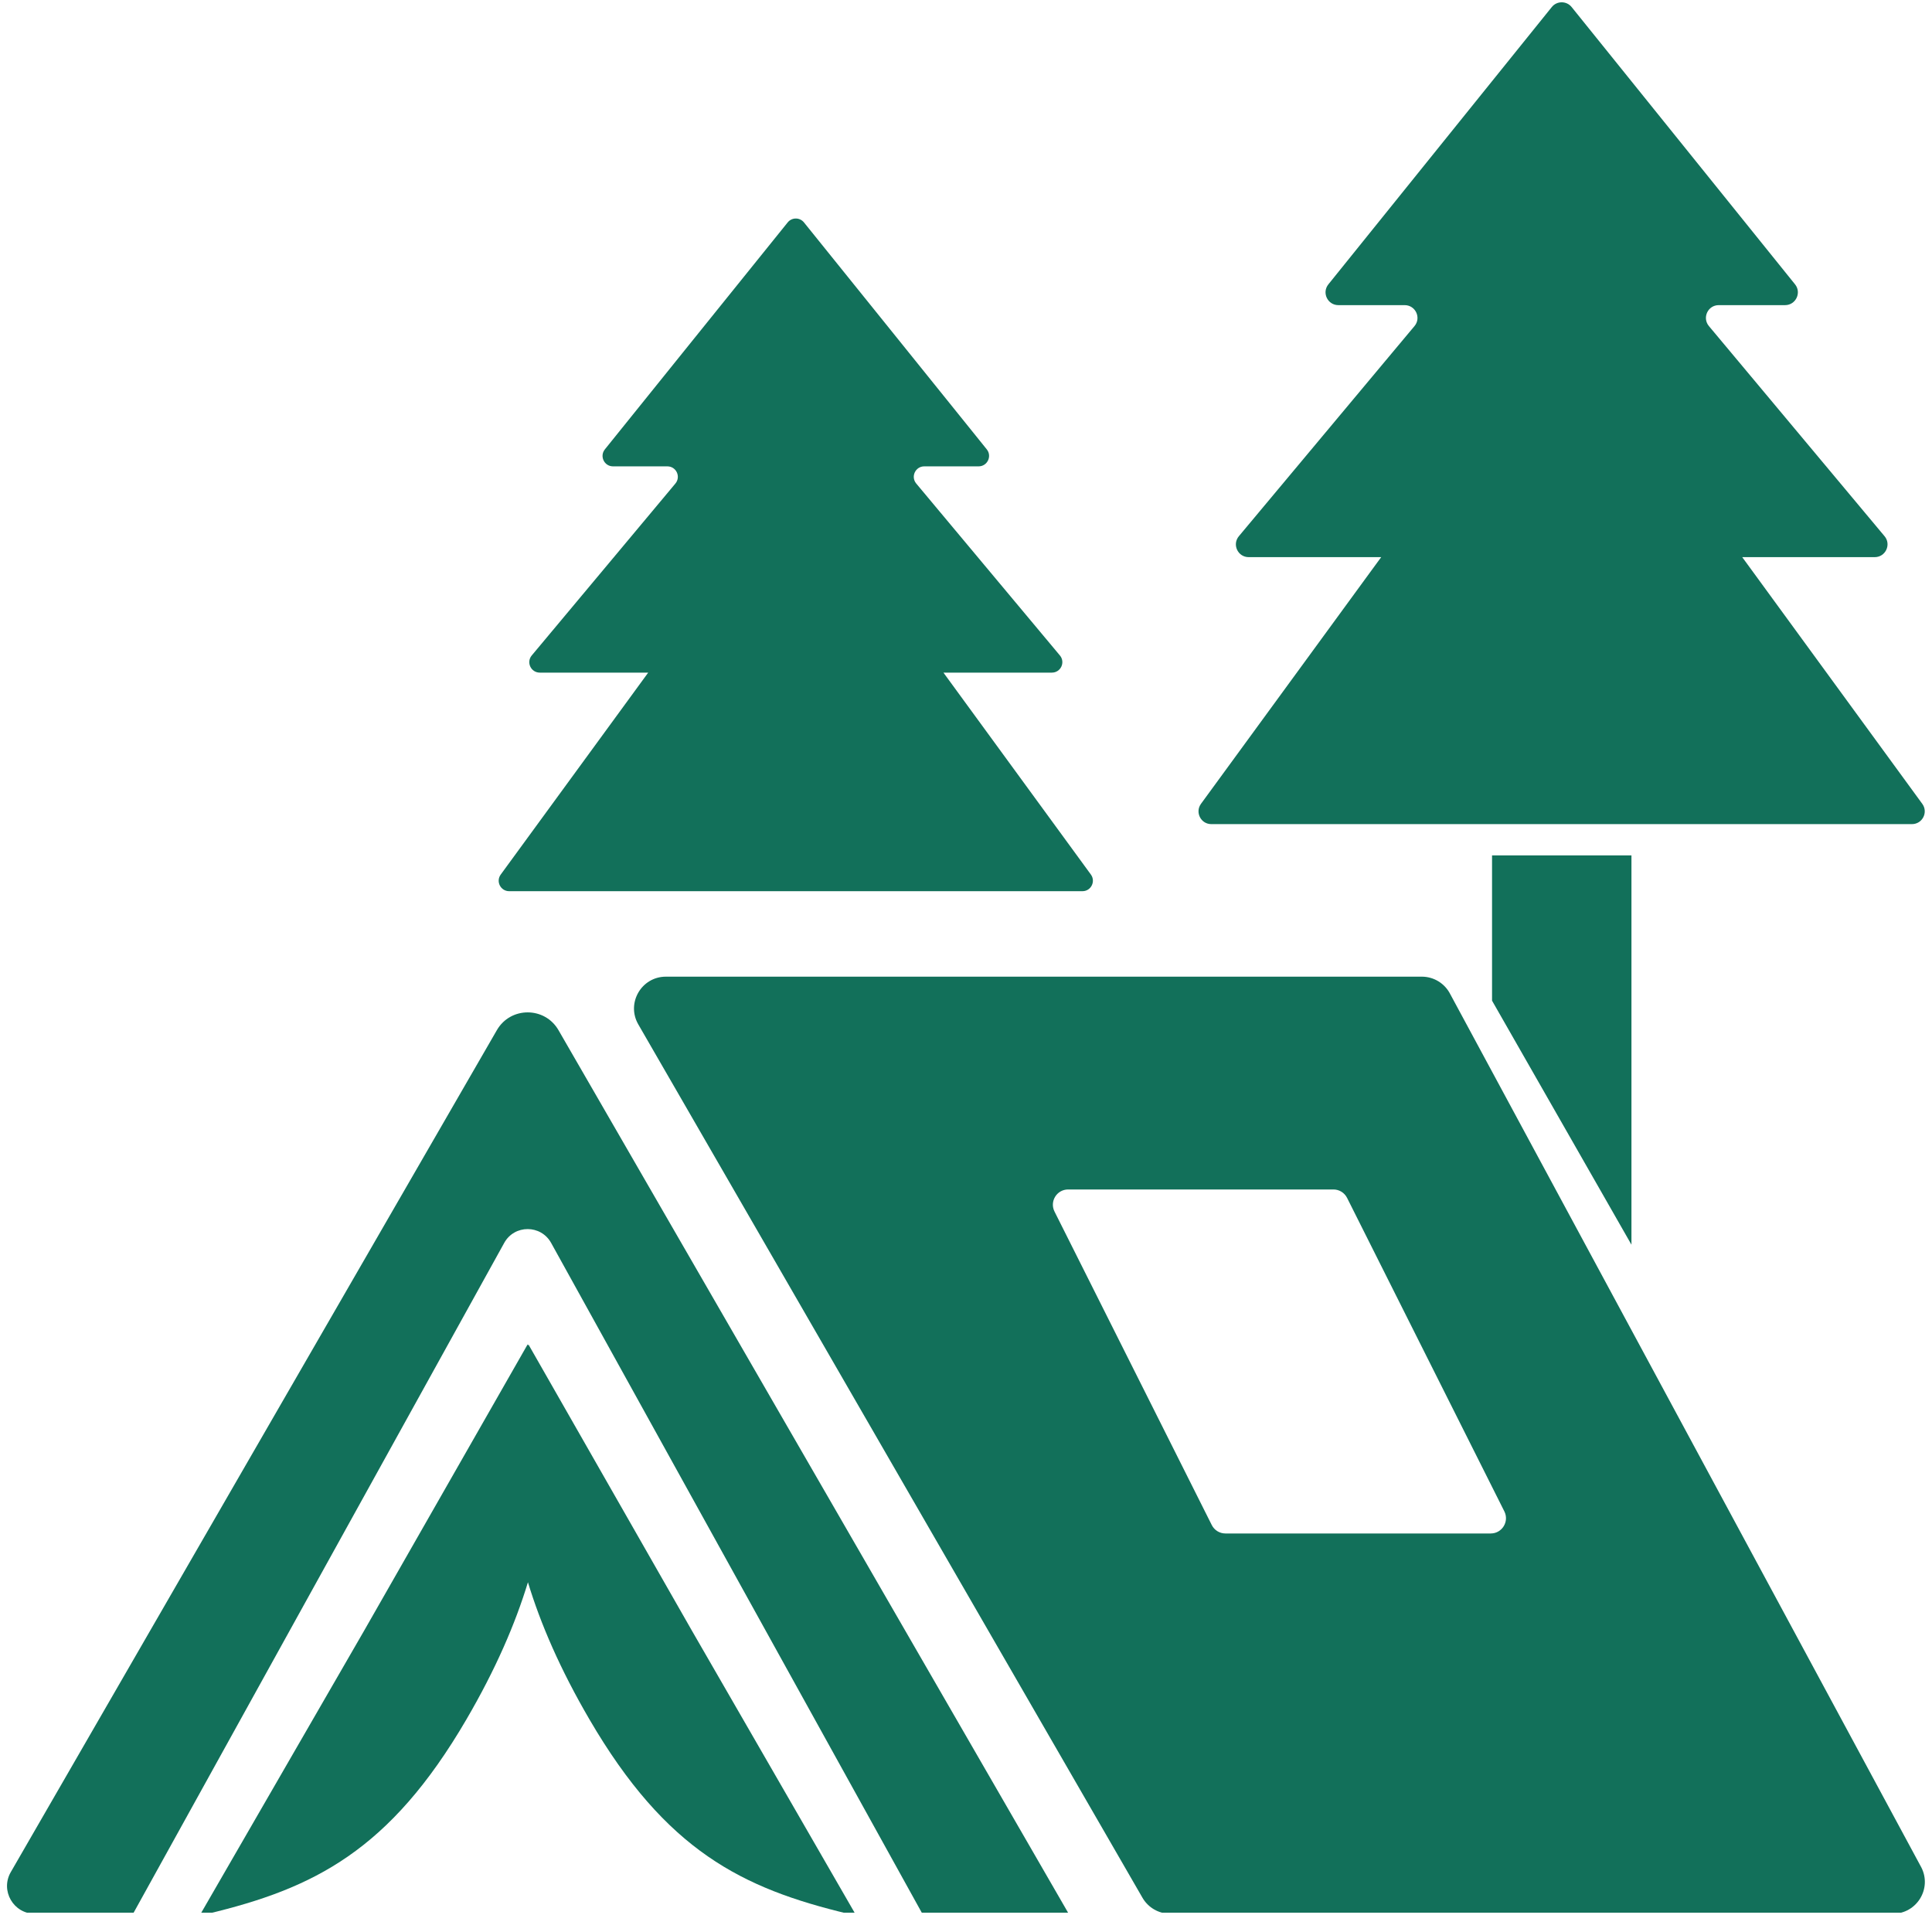
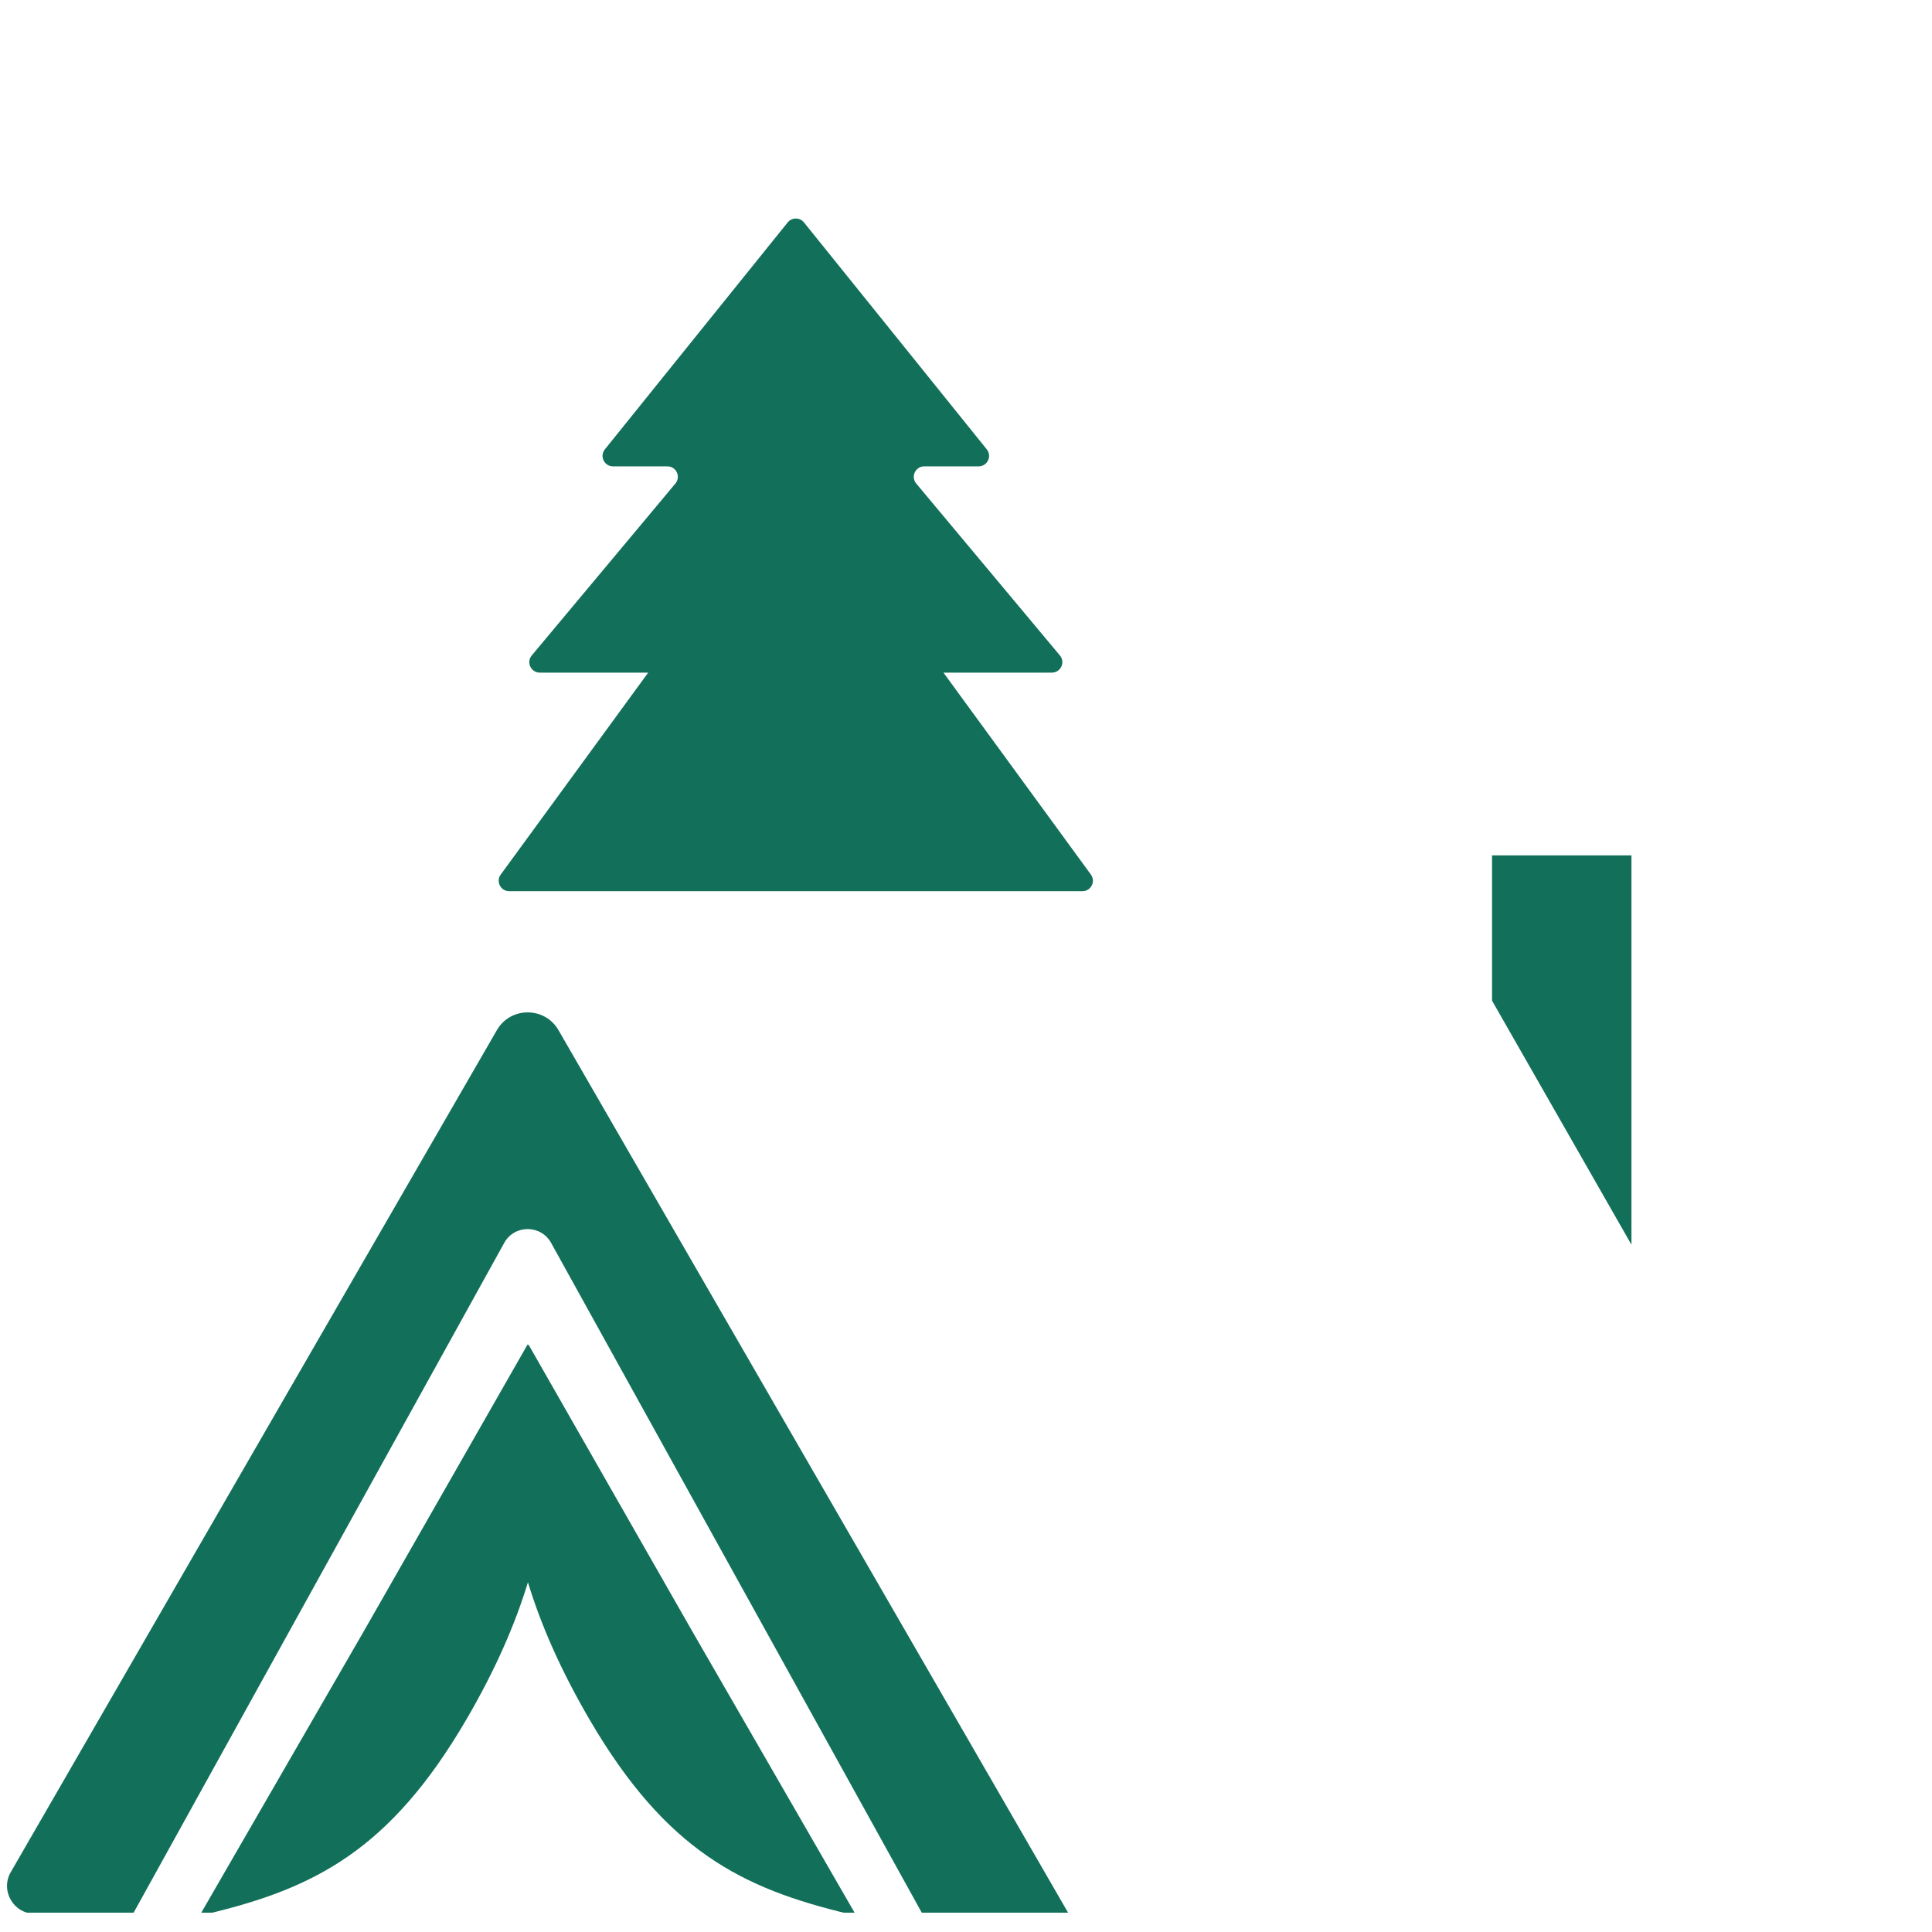
<svg xmlns="http://www.w3.org/2000/svg" width="500" zoomAndPan="magnify" viewBox="0 0 375 375" height="500" preserveAspectRatio="xMidYMid meet" version="1.0">
  <defs>
    <clipPath id="debeabbb60">
      <path d="M 38 260 L 166 260 L 166 371.25 L 38 371.25 Z M 38 260 " clip-rule="nonzero" />
    </clipPath>
    <clipPath id="30bea84db6">
      <path d="M 1 196 L 208 196 L 208 371.25 L 1 371.25 Z M 1 196 " clip-rule="nonzero" />
    </clipPath>
    <clipPath id="67c1a046cb">
-       <path d="M 123 189 L 374 189 L 374 371.25 L 123 371.25 Z M 123 189 " clip-rule="nonzero" />
-     </clipPath>
+       </clipPath>
  </defs>
  <g clip-path="url(#debeabbb60)">
    <path fill="#12705a" d="M 134.297 316.508 L 102.562 260.941 C 102.531 261.016 102.516 261.105 102.488 261.18 C 102.457 261.105 102.441 261.016 102.414 260.941 L 70.68 316.508 L 38.945 371.465 L 40.316 371.465 C 60.887 366.543 75.648 359.242 90.527 333.746 C 96.191 324.043 100.012 315.207 102.473 307.113 C 104.922 315.207 108.754 324.043 114.418 333.746 C 129.297 359.242 144.059 366.543 164.629 371.465 L 166 371.465 Z M 134.297 316.508 " fill-opacity="1" fill-rule="nonzero" />
  </g>
  <g clip-path="url(#30bea84db6)">
    <path fill="#12705a" d="M 62.523 305.121 L 97.871 241.242 C 99.848 237.672 104.98 237.672 106.969 241.242 L 142.316 305.121 L 179.035 371.465 L 207.438 371.465 L 154.926 280.527 L 108.402 199.953 C 105.746 195.352 99.094 195.352 96.441 199.953 L 49.918 280.527 L 2.094 363.371 C 0.016 366.969 2.609 371.465 6.77 371.465 L 25.82 371.465 Z M 62.523 305.121 " fill-opacity="1" fill-rule="nonzero" />
  </g>
  <g clip-path="url(#67c1a046cb)">
    <path fill="#12705a" d="M 372.949 362.5 L 281.508 192.992 C 280.461 190.898 278.324 189.57 275.977 189.57 L 129.25 189.57 C 124.488 189.57 121.512 194.73 123.898 198.844 L 171.043 280.512 L 221.754 368.355 C 222.863 370.273 224.91 371.453 227.109 371.453 L 367.406 371.453 C 372.02 371.453 375.016 366.613 372.949 362.5 Z M 289.352 297.645 L 237.844 297.645 C 236.723 297.645 235.707 297.012 235.203 296.008 L 204.68 235.164 C 203.691 233.191 205.121 230.875 207.32 230.875 L 258.828 230.875 C 259.949 230.875 260.965 231.508 261.469 232.512 L 291.992 293.355 C 292.98 295.332 291.551 297.645 289.352 297.645 Z M 289.352 297.645 " fill-opacity="1" fill-rule="nonzero" />
  </g>
  <path fill="#12705a" d="M 289.605 166.035 L 289.605 194.23 L 316.664 241.594 L 316.664 166.035 Z M 289.605 166.035 " fill-opacity="1" fill-rule="nonzero" />
-   <path fill="#12705a" d="M 339.578 110.074 L 338.164 108.141 L 363.883 108.141 C 365.988 108.141 367.141 105.68 365.785 104.07 L 336.156 68.621 L 331.703 63.297 C 330.348 61.676 331.5 59.227 333.605 59.227 L 346.48 59.227 C 348.559 59.227 349.727 56.809 348.414 55.188 L 327.398 29.102 L 305.059 1.375 C 304.07 0.137 302.184 0.137 301.195 1.375 L 278.855 29.102 L 257.84 55.188 C 256.527 56.809 257.691 59.227 259.773 59.227 L 272.645 59.227 C 274.754 59.227 275.906 61.691 274.547 63.297 L 270.094 68.621 L 240.469 104.07 C 239.113 105.691 240.262 108.141 242.371 108.141 L 268.09 108.141 L 266.672 110.074 L 233.109 156.023 C 231.918 157.66 233.082 159.961 235.117 159.961 L 371.105 159.961 C 373.141 159.961 374.309 157.66 373.113 156.023 Z M 339.578 110.074 " fill-opacity="1" fill-rule="nonzero" />
  <path fill="#12705a" d="M 124.652 132.148 L 125.816 130.555 L 104.773 130.555 C 103.047 130.555 102.105 128.551 103.211 127.223 L 127.453 98.215 L 131.094 93.852 C 132.199 92.523 131.258 90.52 129.531 90.52 L 118.988 90.52 C 117.277 90.52 116.336 88.543 117.41 87.215 L 134.605 65.863 L 152.891 43.168 C 153.703 42.164 155.234 42.164 156.047 43.168 L 174.332 65.863 L 191.527 87.215 C 192.602 88.543 191.645 90.52 189.949 90.52 L 179.402 90.52 C 177.68 90.52 176.734 92.523 177.84 93.852 L 181.484 98.215 L 205.727 127.223 C 206.832 128.551 205.891 130.555 204.164 130.555 L 183.121 130.555 L 184.285 132.148 L 211.742 169.75 C 212.715 171.094 211.758 172.98 210.105 172.98 L 98.832 172.98 C 97.164 172.98 96.207 171.094 97.191 169.75 Z M 124.652 132.148 " fill-opacity="1" fill-rule="nonzero" />
</svg>